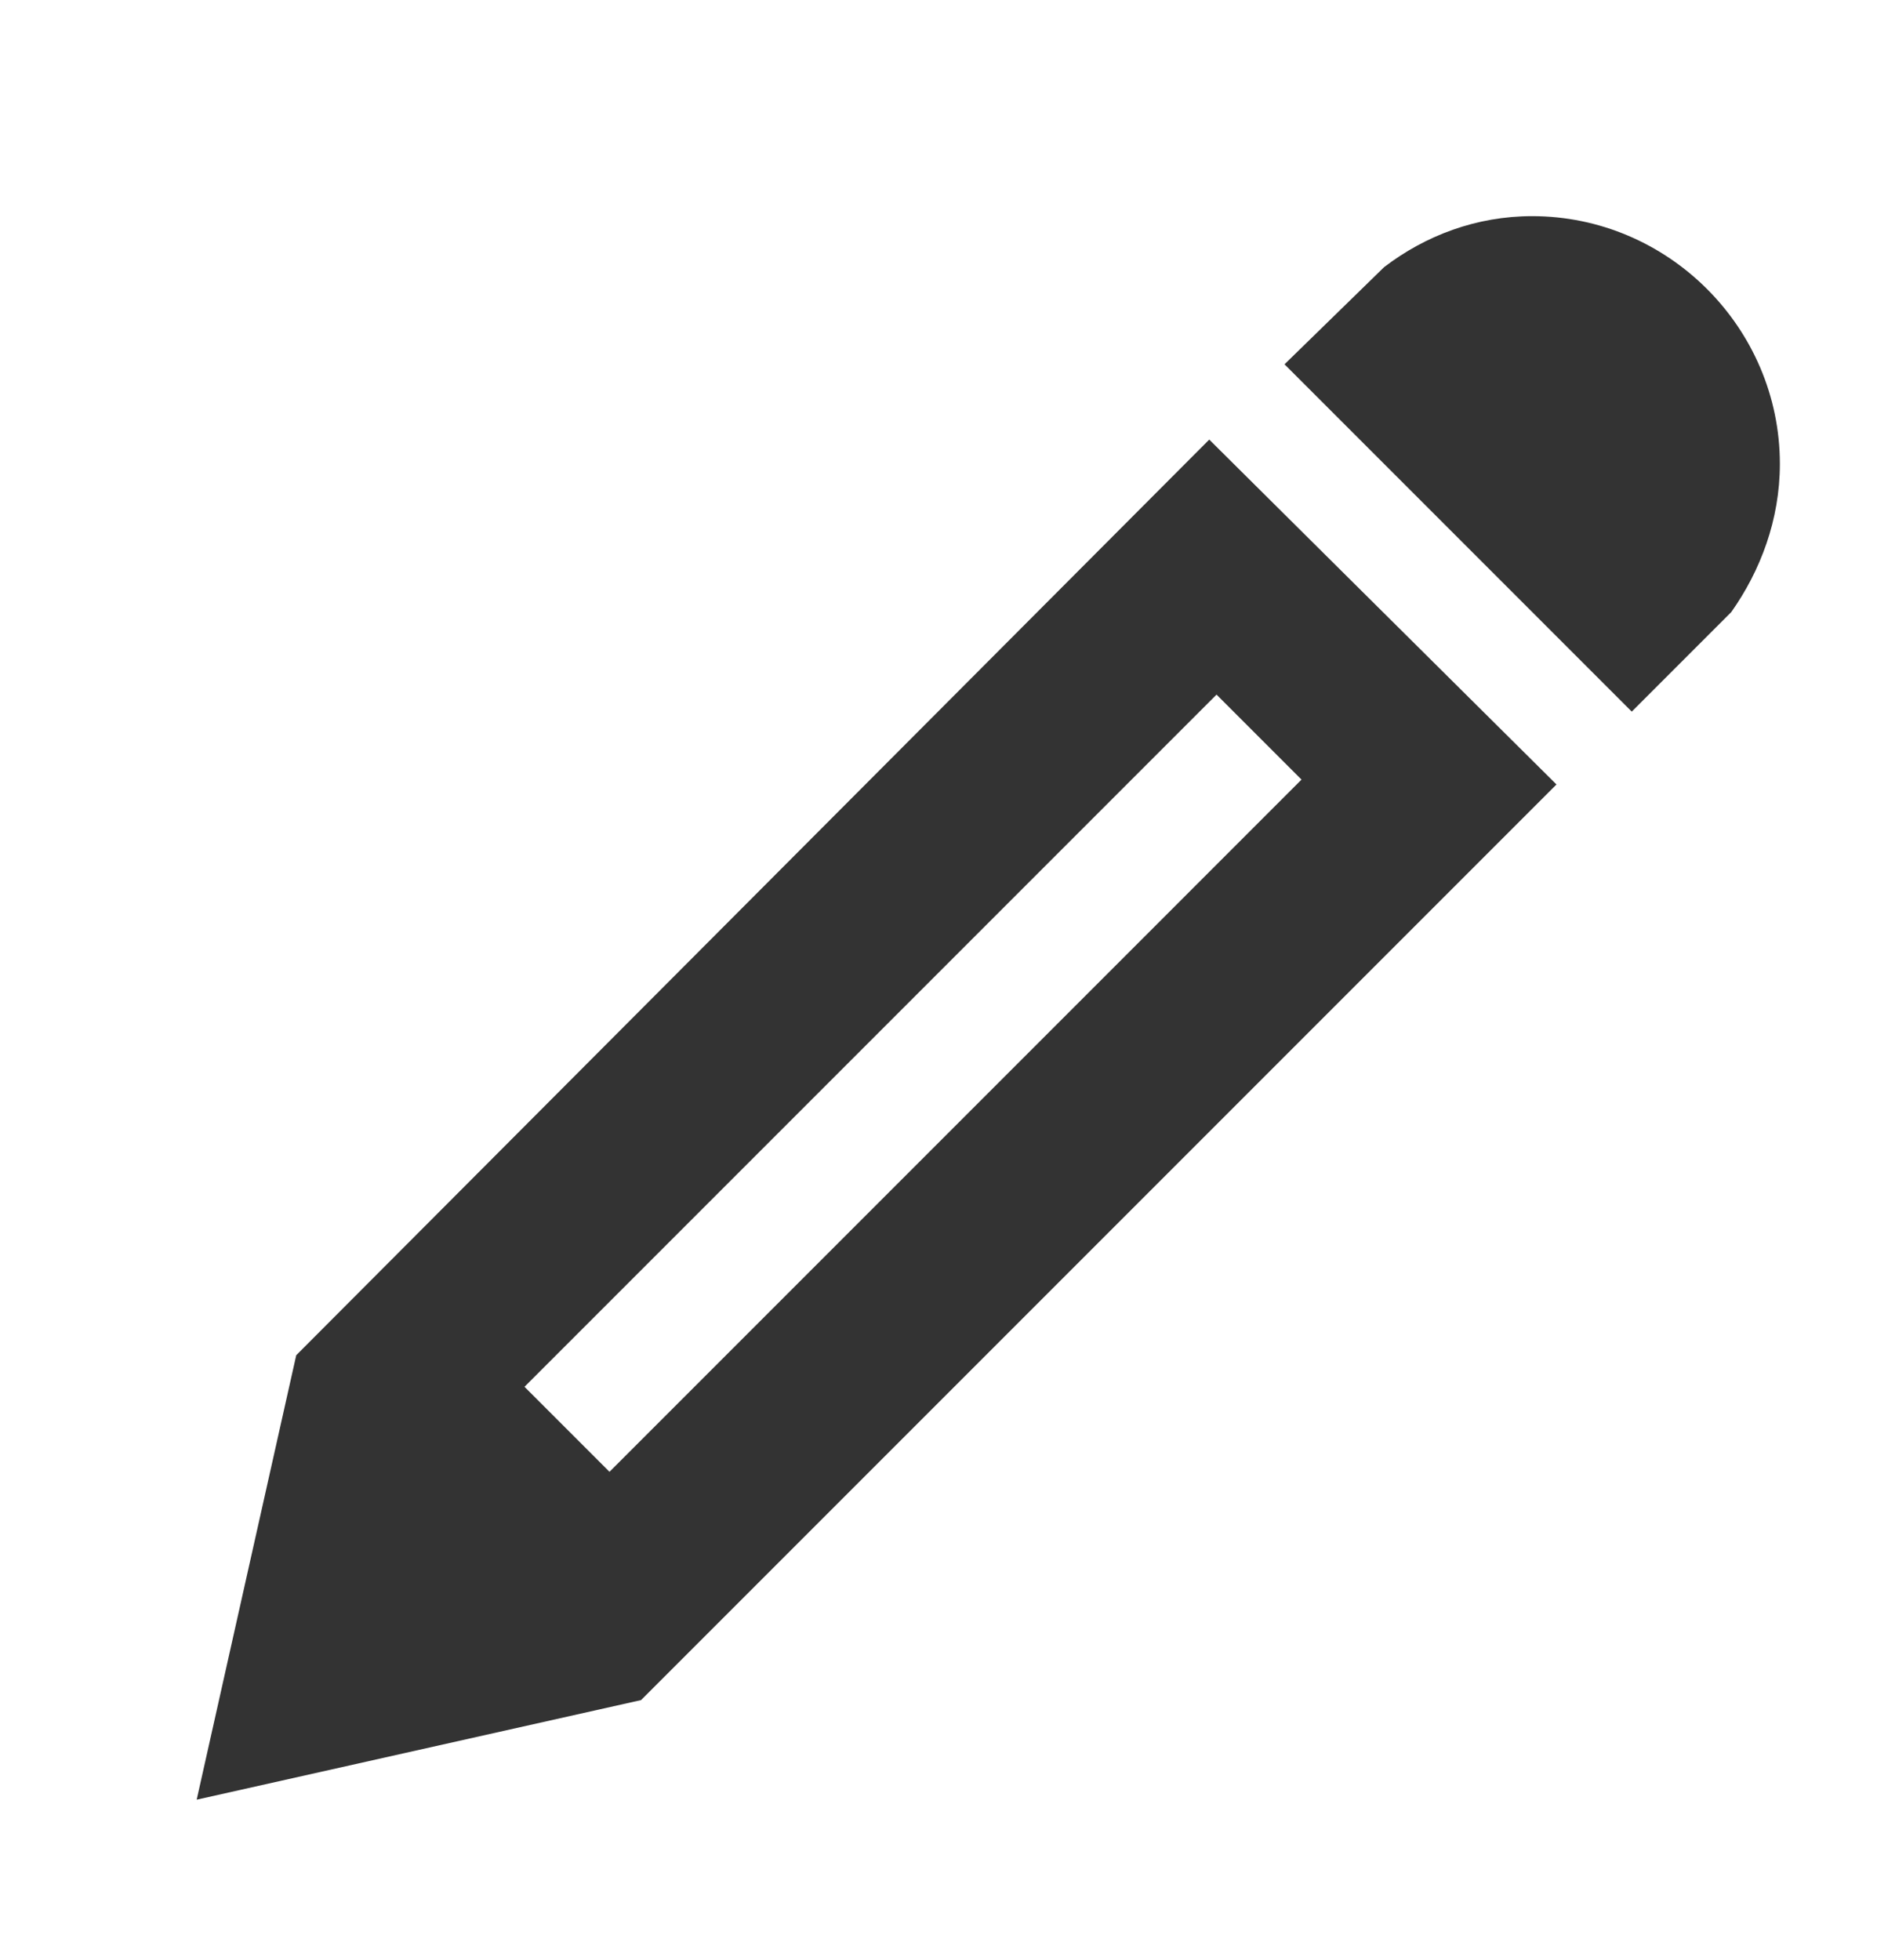
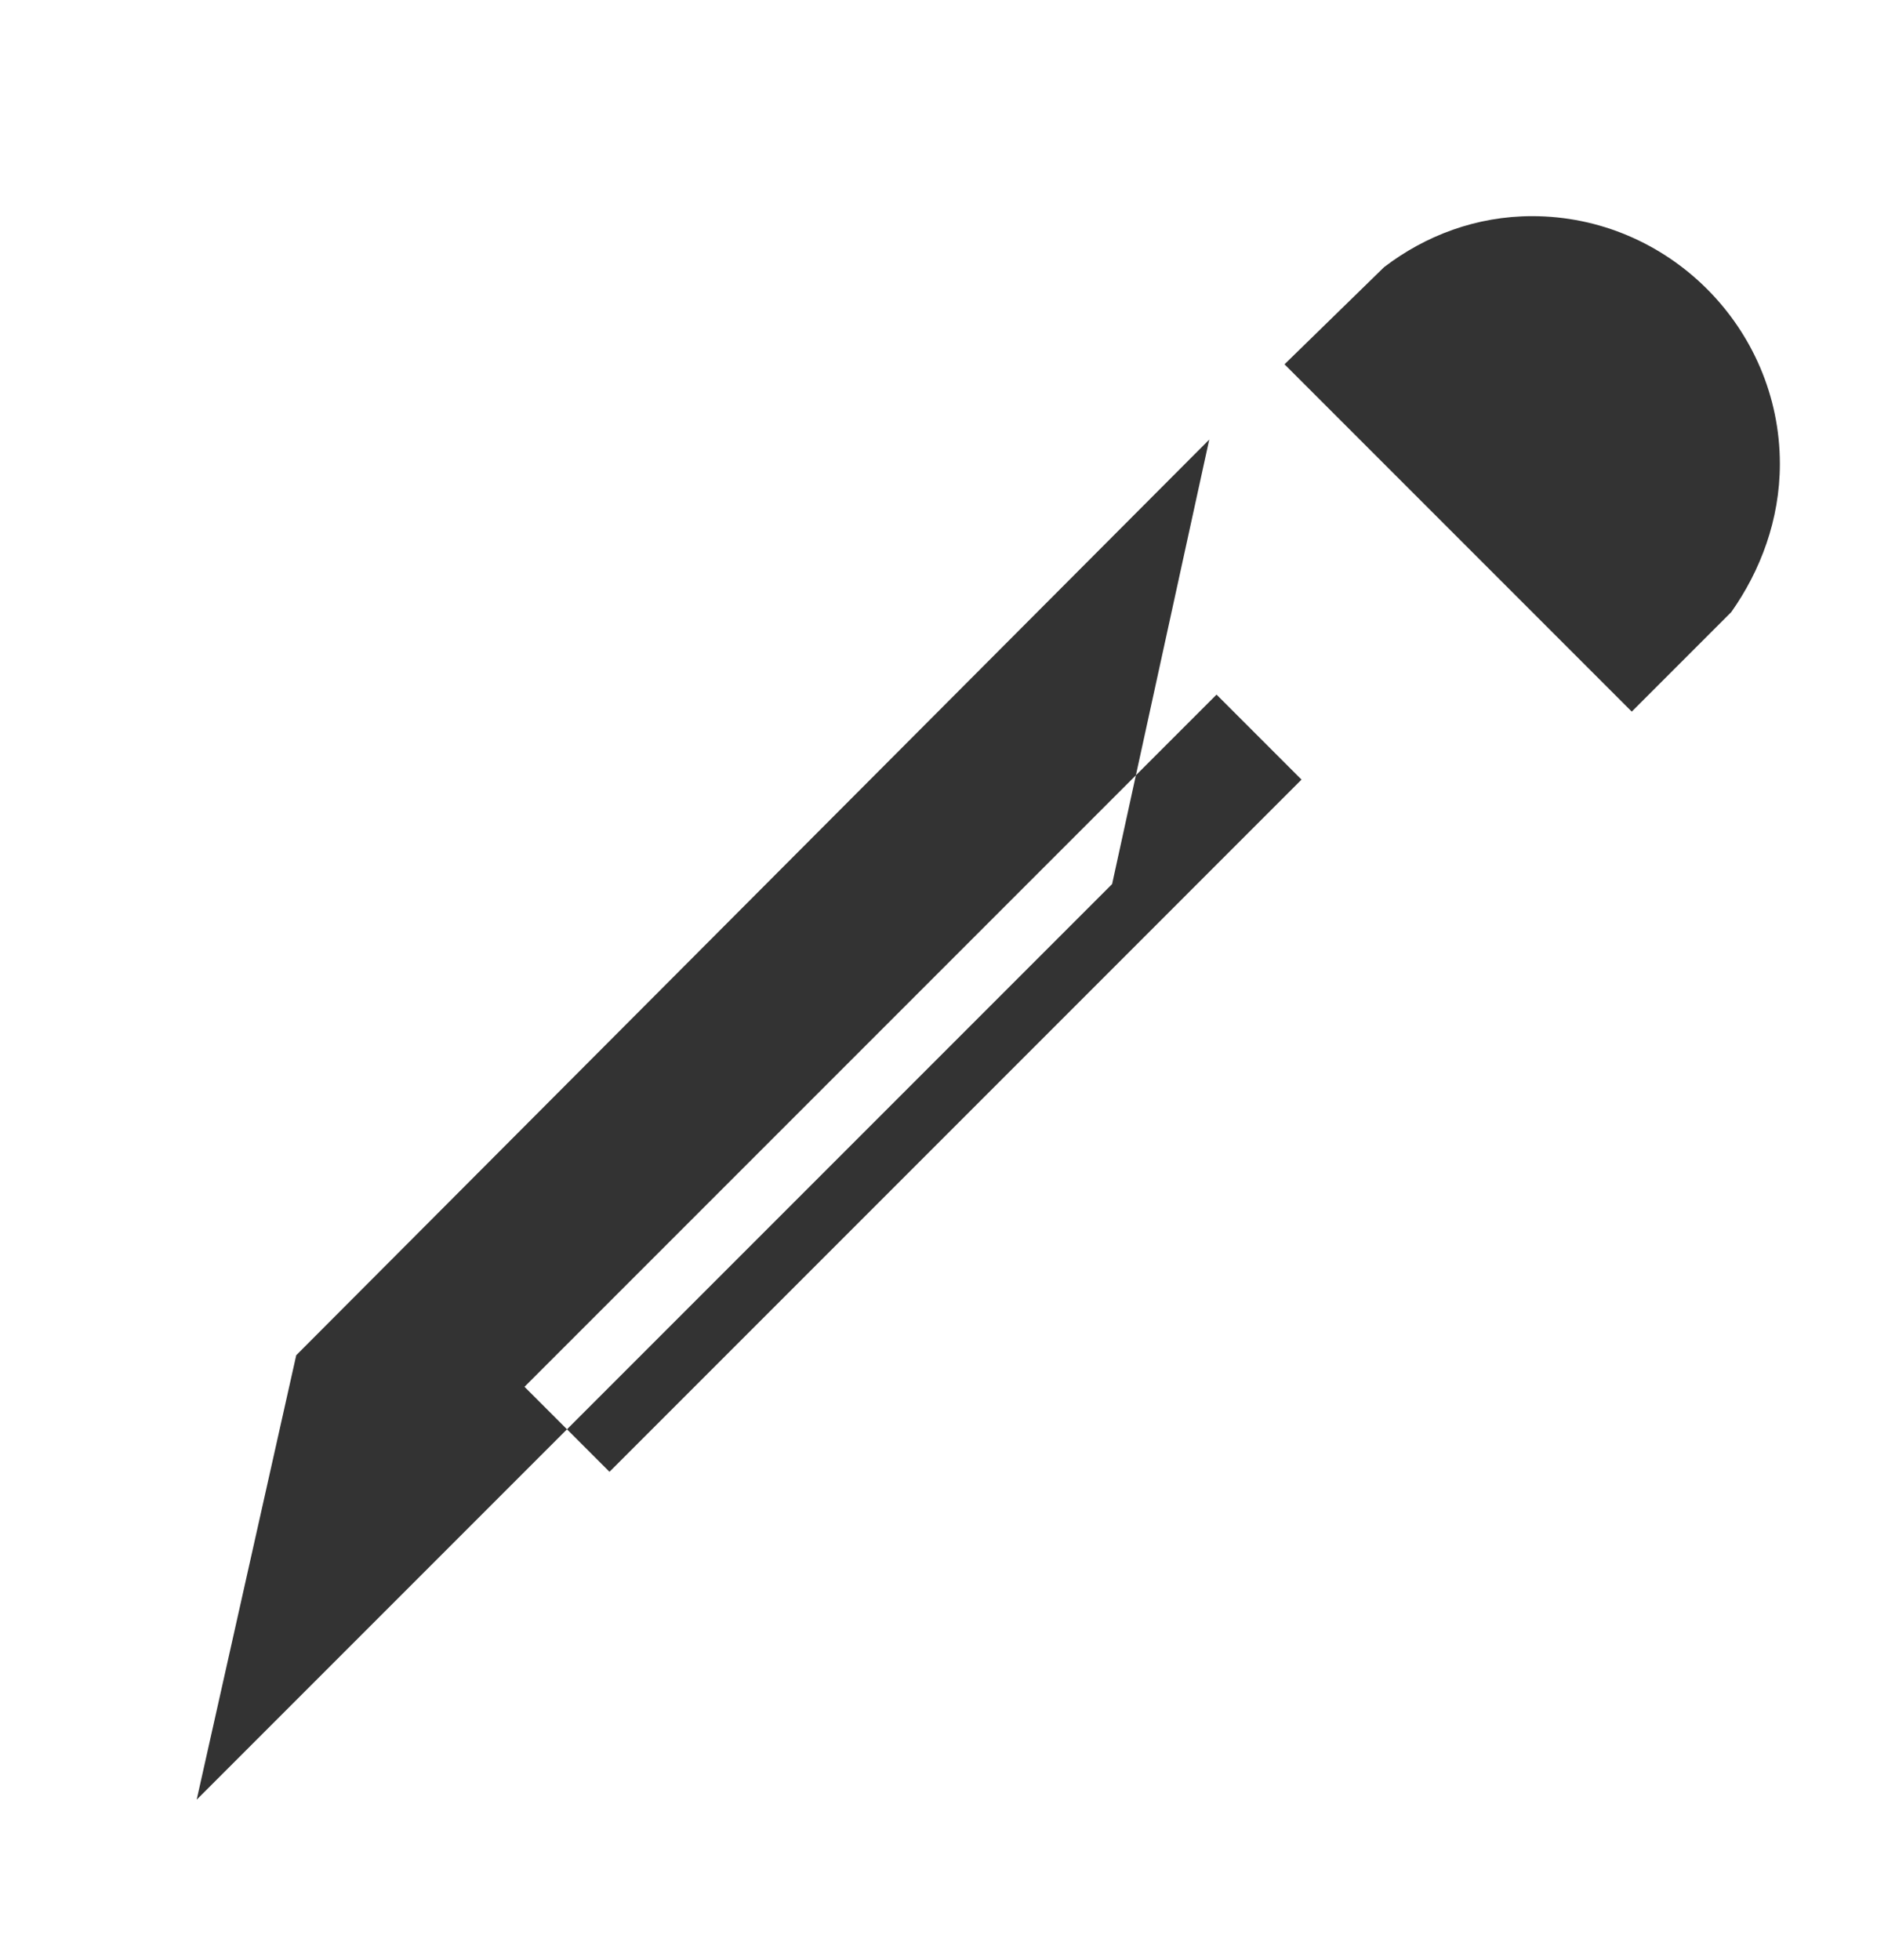
<svg xmlns="http://www.w3.org/2000/svg" fill="#333" version="1.1" id="Layer_1" x="0px" y="0px" viewBox="0 0 77.3 80.7" enable-background="new 0 0 77.3 80.7" xml:space="preserve">
-   <path d="M63.1,8.9c5.6,0,10.2,4.6,10.2,10.2c0,2.3-0.8,4.4-2,6.1l-4.1,4.1L52.9,15L57,11C58.7,9.7,60.8,8.9,63.1,8.9z M12.2,55.8  L8.1,74.1L26.4,70l37.7-37.7L49.8,18.1L12.2,55.8z M53.6,32.1L25.1,60.6l-3.5-3.5l28.5-28.5L53.6,32.1z" />
+   <path d="M63.1,8.9c5.6,0,10.2,4.6,10.2,10.2c0,2.3-0.8,4.4-2,6.1l-4.1,4.1L52.9,15L57,11C58.7,9.7,60.8,8.9,63.1,8.9z M12.2,55.8  L8.1,74.1l37.7-37.7L49.8,18.1L12.2,55.8z M53.6,32.1L25.1,60.6l-3.5-3.5l28.5-28.5L53.6,32.1z" />
</svg>